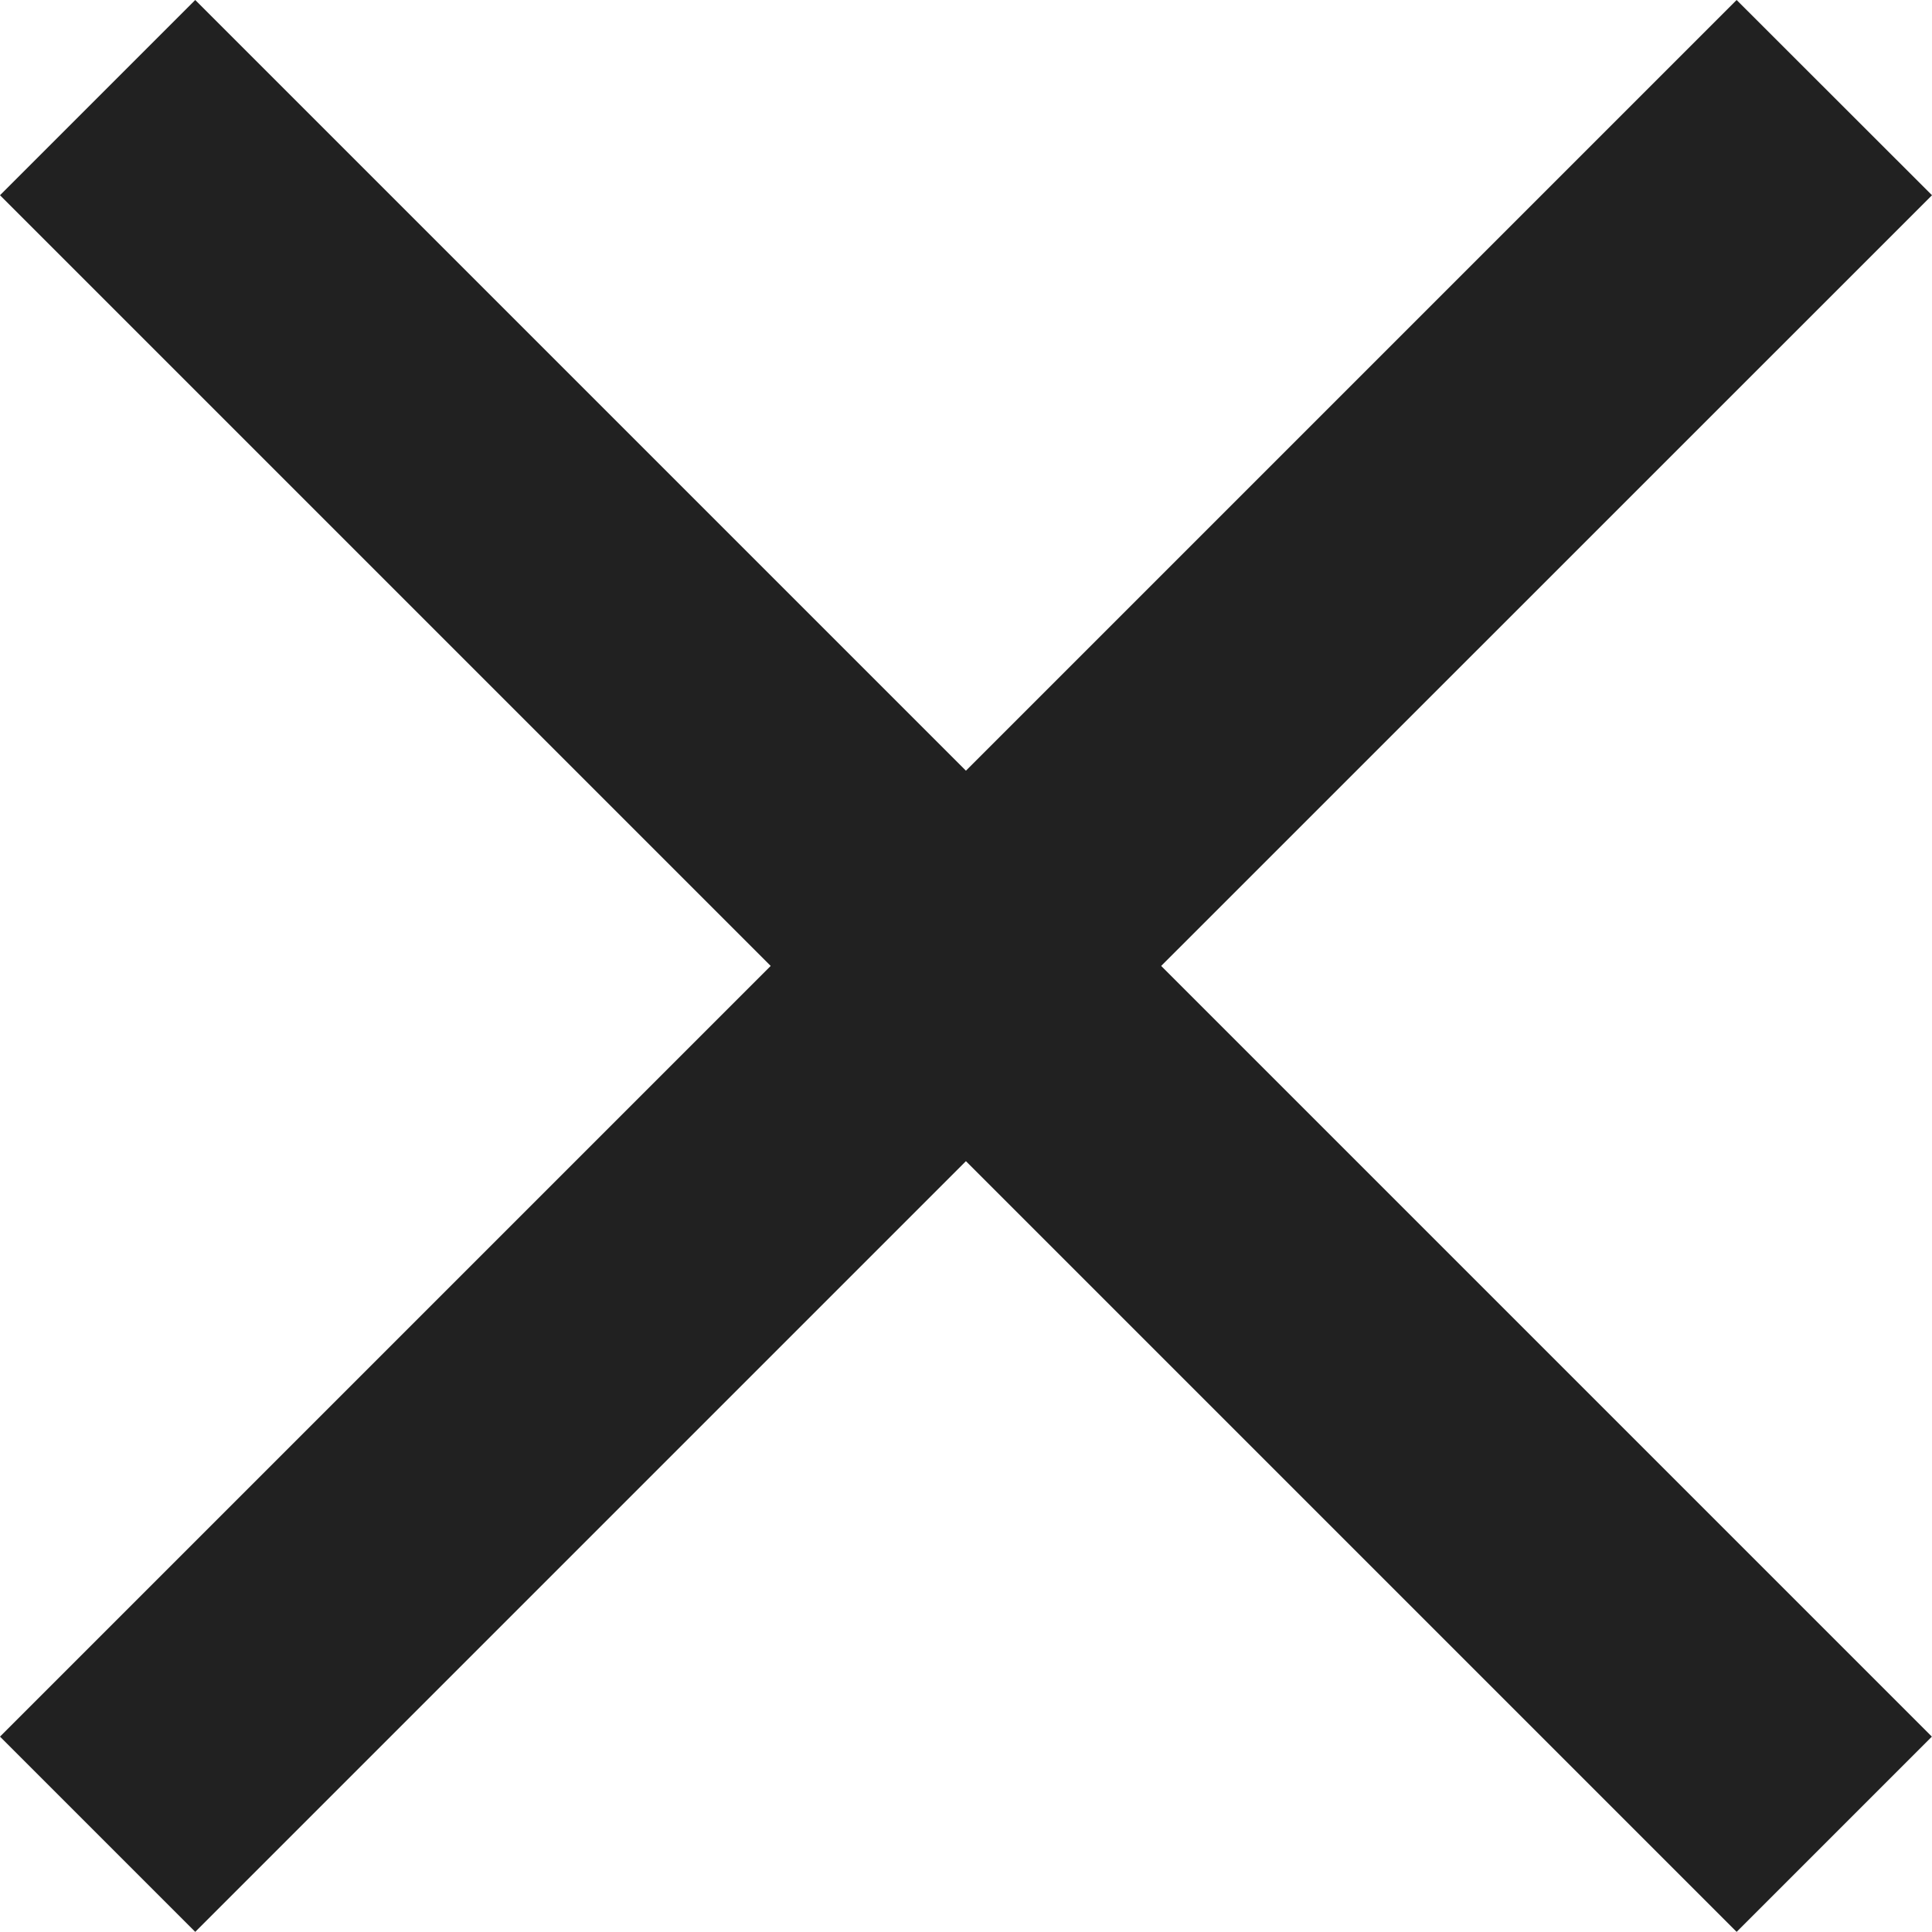
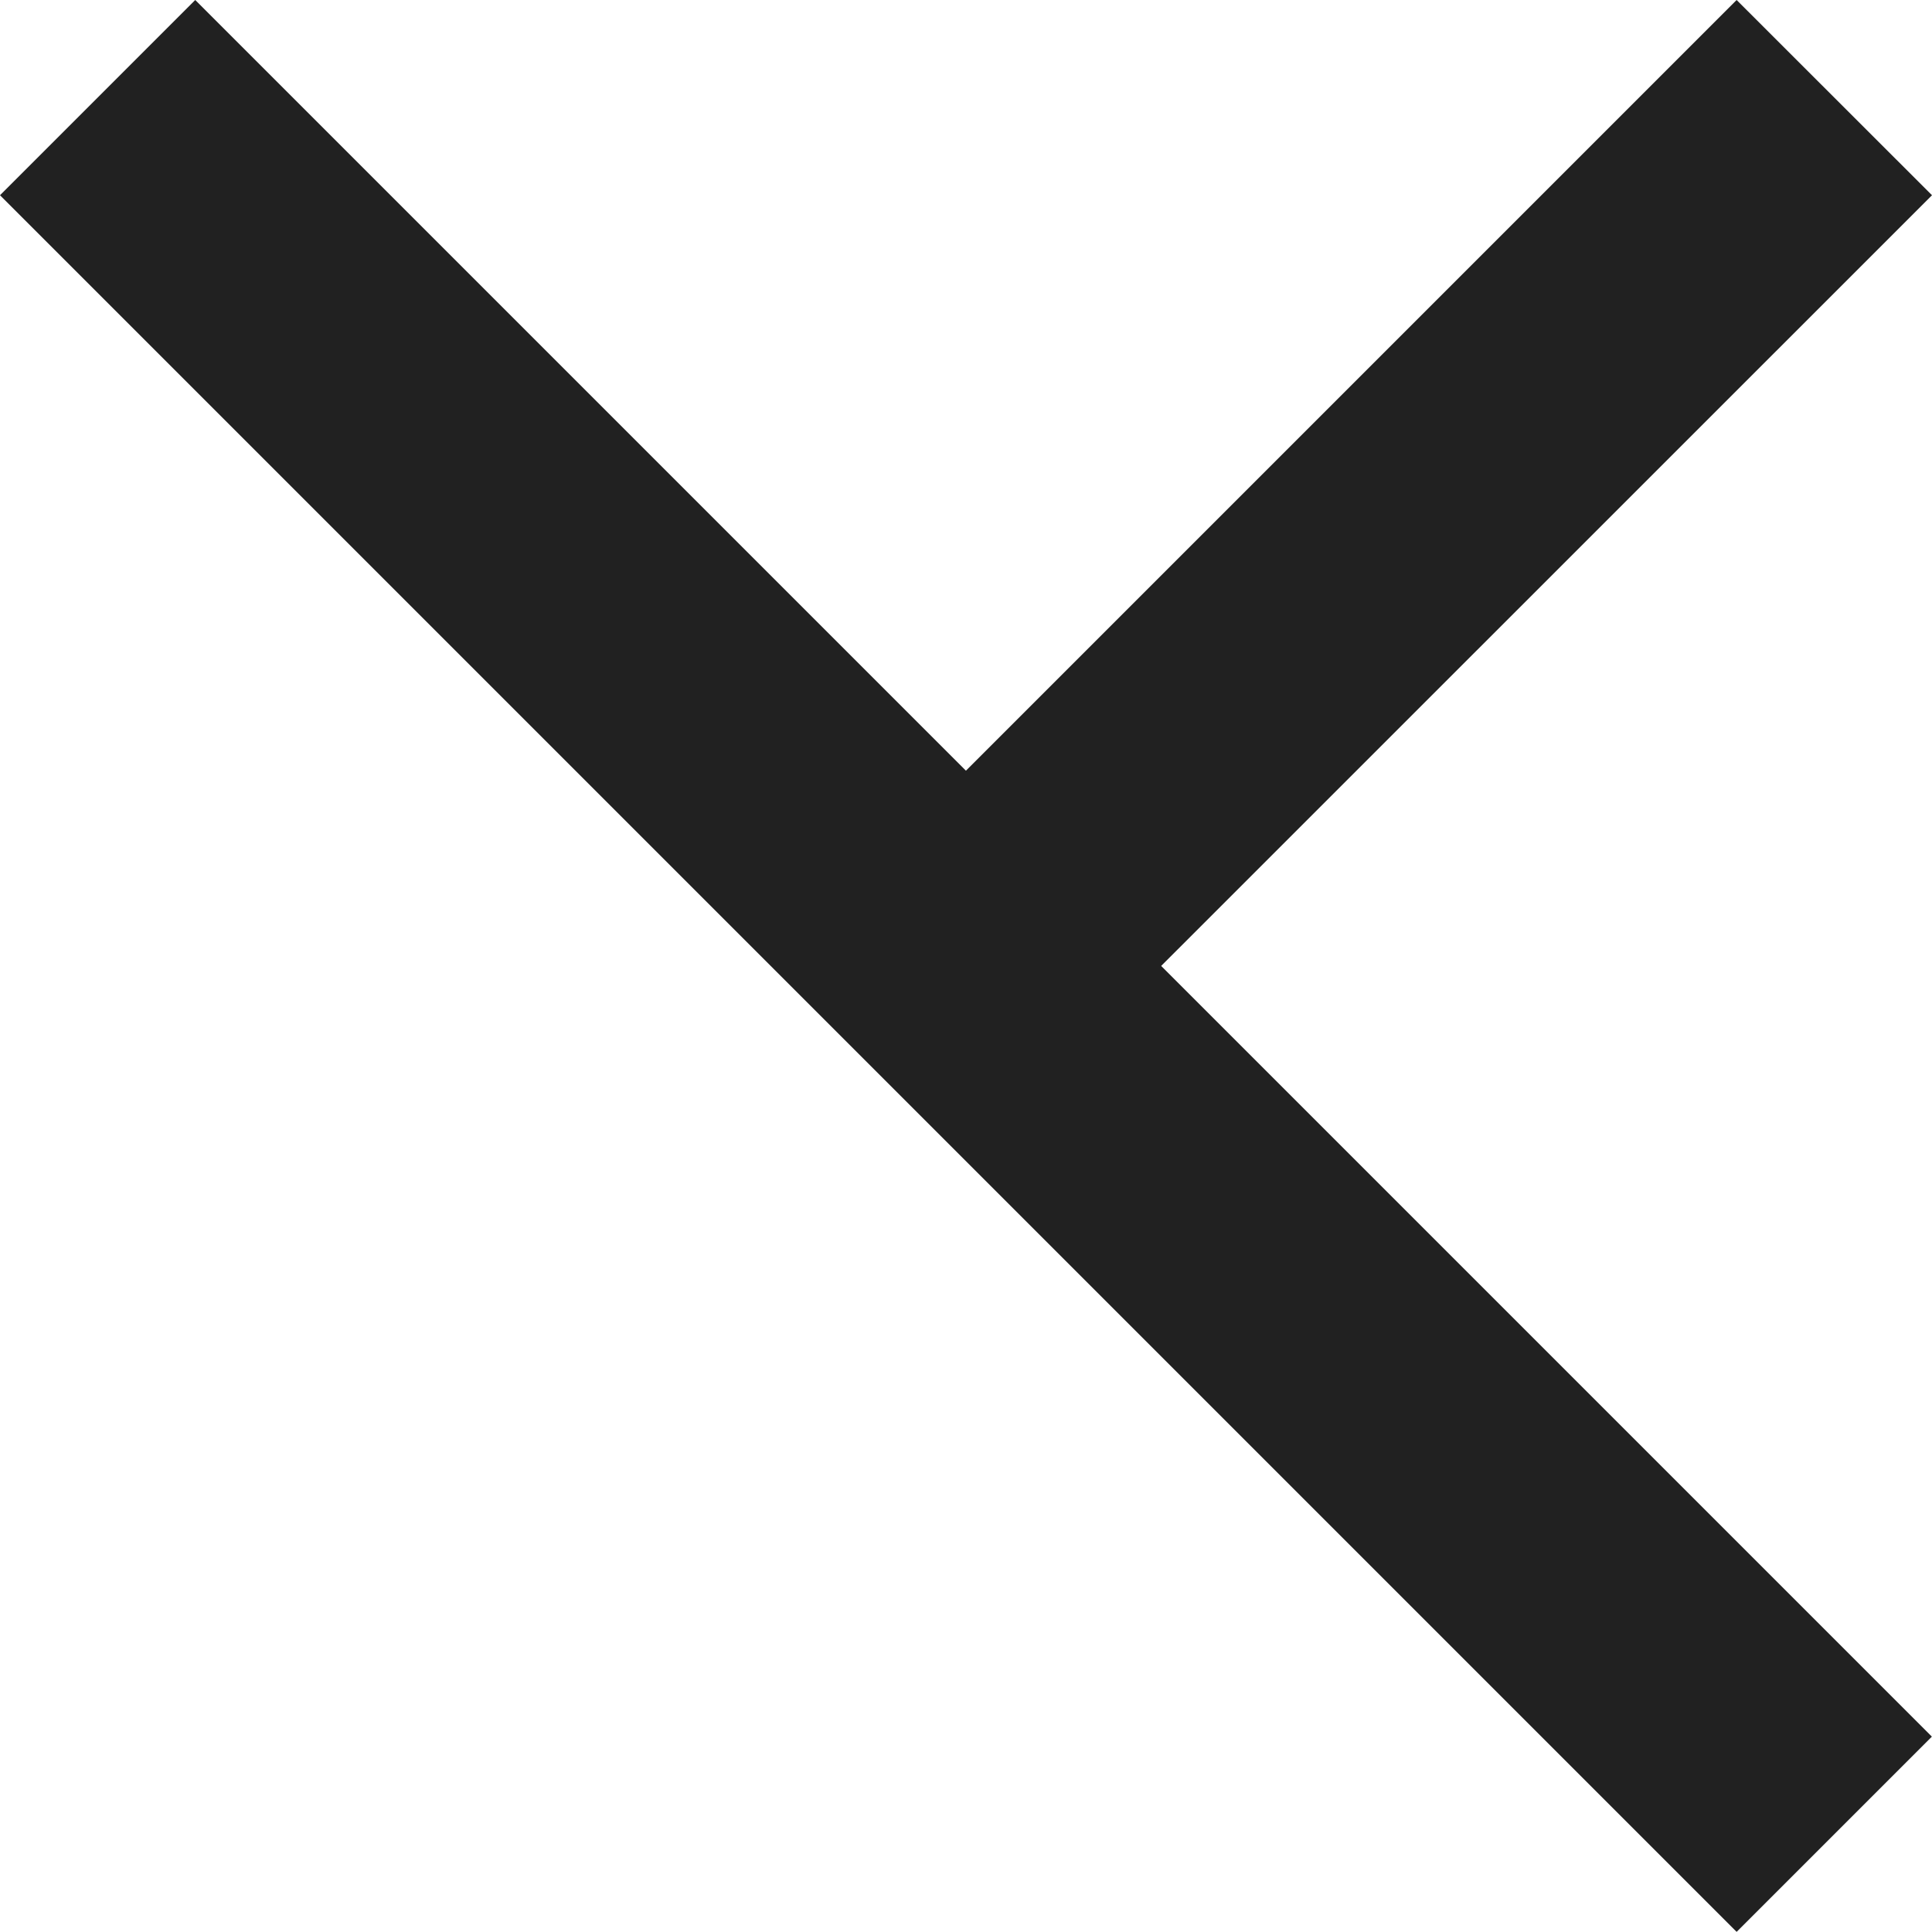
<svg xmlns="http://www.w3.org/2000/svg" width="14.309" height="14.309" viewBox="0 0 14.309 14.309">
  <g transform="translate(-10 -10)">
-     <path d="M24.309,11.446,22.862,10l-5.708,5.708L11.446,10,10,11.446l5.708,5.708L10,22.862l1.446,1.446L17.154,18.6l5.708,5.708,1.446-1.446L18.6,17.154Z" fill="#212121" />
+     <path d="M24.309,11.446,22.862,10l-5.708,5.708L11.446,10,10,11.446l5.708,5.708l1.446,1.446L17.154,18.6l5.708,5.708,1.446-1.446L18.6,17.154Z" fill="#212121" />
  </g>
</svg>